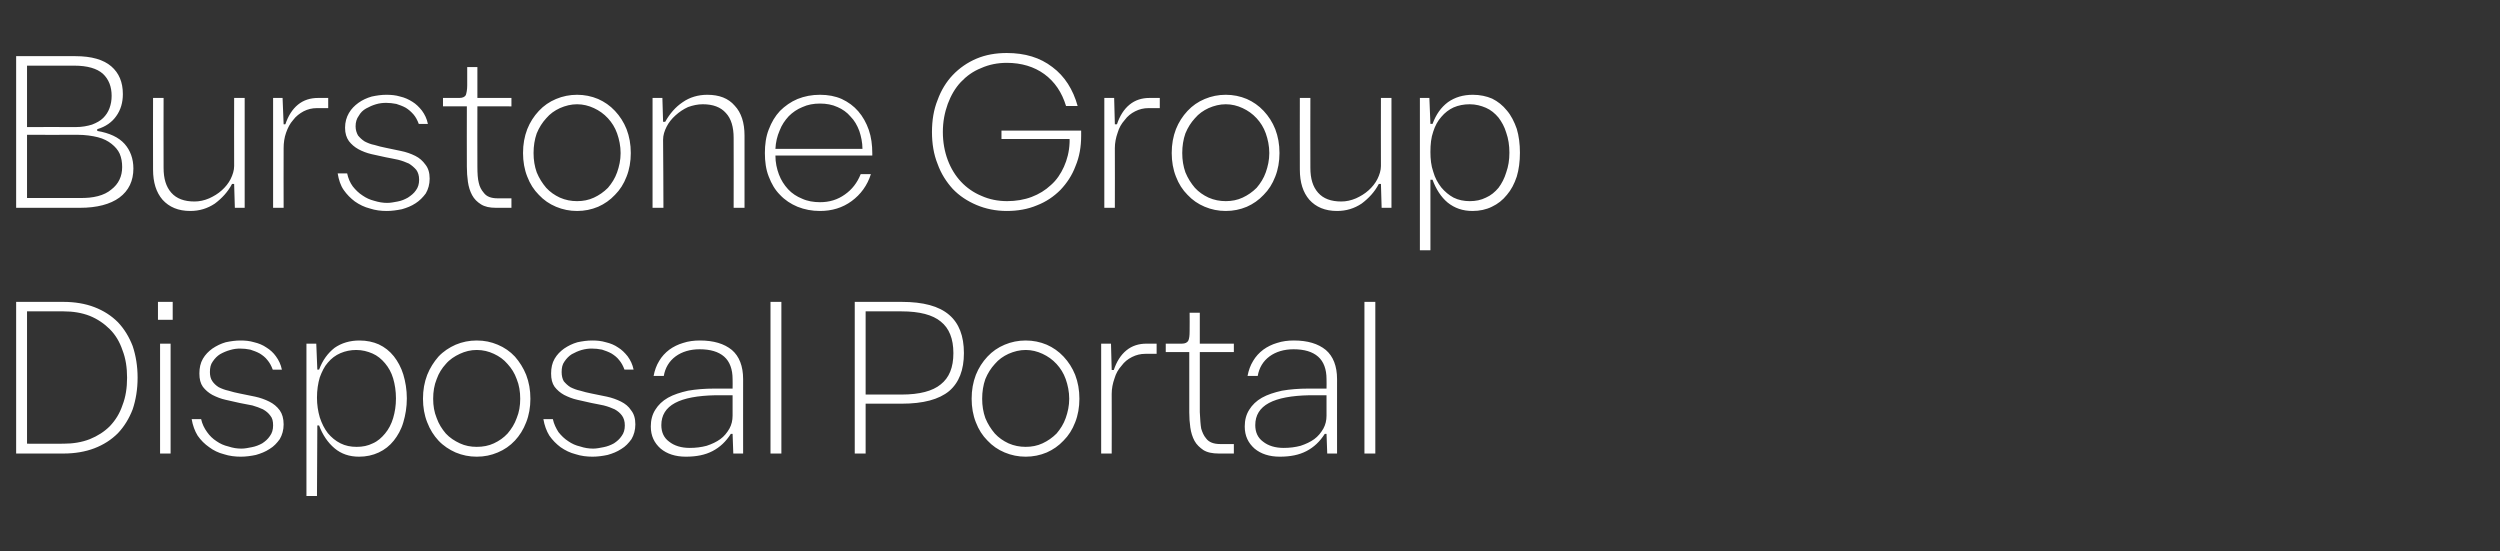
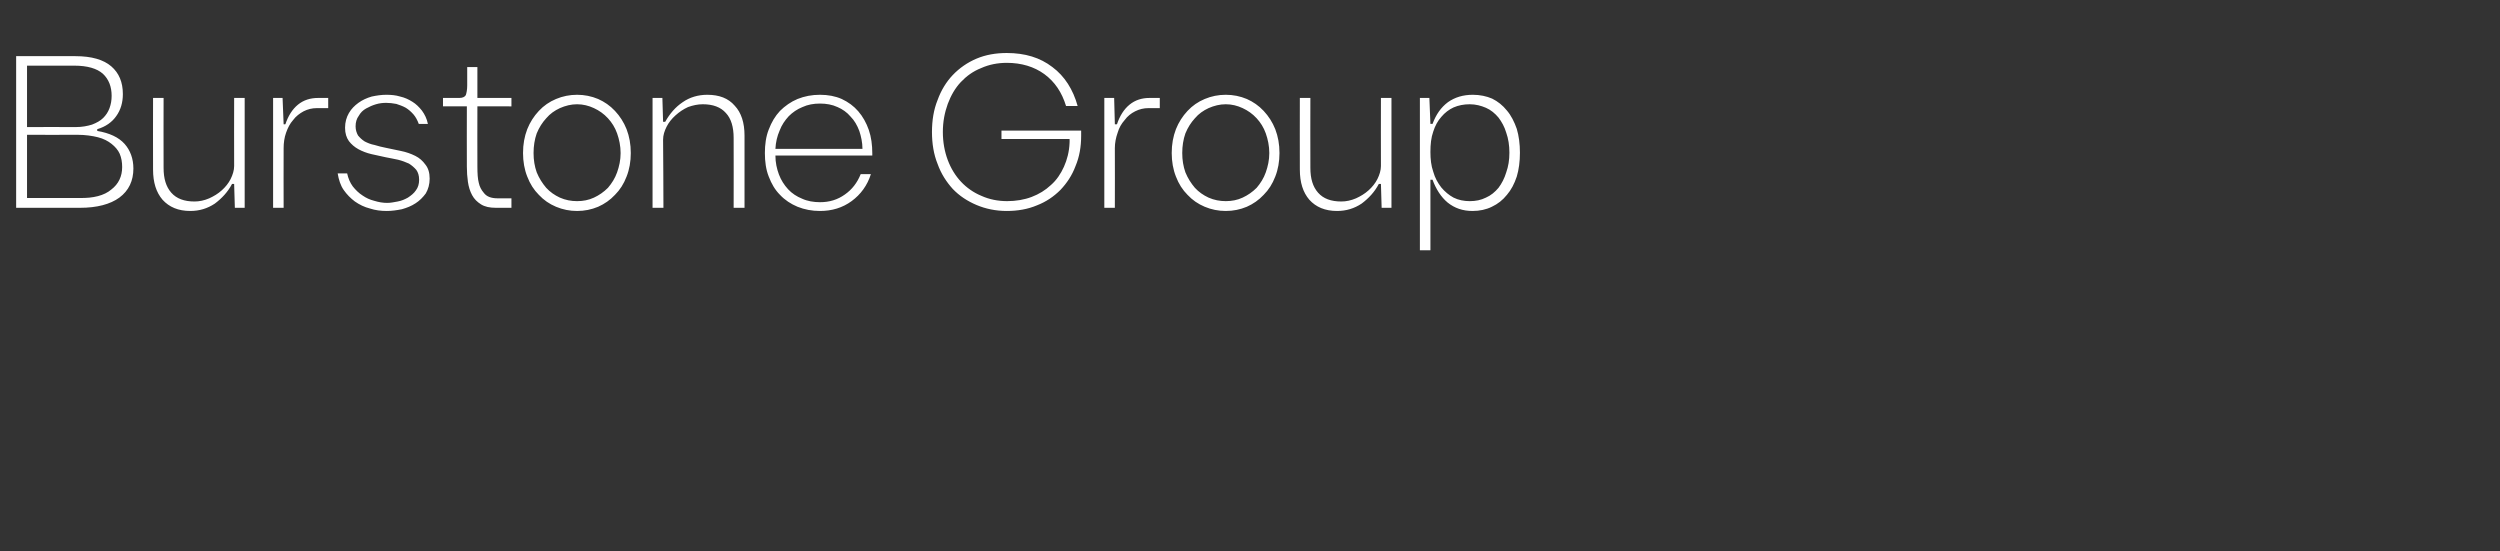
<svg xmlns="http://www.w3.org/2000/svg" version="1.1" width="712.2px" height="157px" viewBox="0 -16 712.2 157" style="top:-16px">
  <rect x="0" y="-16" width="712.2" height="157" fill="#333333" stroke="none" />
  <desc>Burstone Group Disposal Portal</desc>
  <defs />
  <g id="Polygon28764">
-     <path d="m4.6 113.2V70h13.5c3.2 0 6.2.5 8.8 1.5c2.6 1 4.8 2.4 6.7 4.3c1.8 1.9 3.2 4.2 4.2 6.8c.9 2.7 1.4 5.7 1.4 9c0 3.3-.5 6.3-1.4 9c-1 2.6-2.4 4.9-4.2 6.8c-1.9 1.9-4.1 3.3-6.7 4.3c-2.6 1-5.6 1.5-8.8 1.5H4.6zm3.1-2.8s10.36.04 10.4 0c2.7 0 5.2-.4 7.5-1.3c2.2-.9 4.1-2.1 5.7-3.7c1.6-1.7 2.8-3.6 3.6-6c.9-2.3 1.3-4.9 1.3-7.8c0-2.9-.4-5.5-1.3-7.8c-.8-2.4-2-4.4-3.6-6c-1.6-1.6-3.5-2.9-5.7-3.8c-2.3-.9-4.8-1.3-7.5-1.3H7.7v37.7zM45 70h4.2v5.1H45V70zm.6 11.9h3v31.3h-3V81.9zm32.1 7.4c-.4-1.1-.9-2-1.5-2.7c-.6-.8-1.4-1.4-2.2-1.9c-.9-.5-1.8-.8-2.7-1.1c-1-.2-1.9-.3-2.9-.3c-.9 0-1.8.1-2.8.4c-1.1.3-2 .7-2.9 1.2c-.8.5-1.5 1.2-2.1 2.1c-.6.8-.8 1.8-.8 3c0 1 .2 1.9.7 2.6c.4.6 1 1.2 1.8 1.7c.8.4 1.8.8 2.8 1c1 .3 2.1.6 3.2.8c1.4.3 2.9.6 4.4.9c1.4.3 2.8.8 4 1.4c1.2.6 2.2 1.4 3 2.5c.7 1 1.1 2.3 1.1 4c0 1.6-.4 3-1.1 4.2c-.8 1.1-1.7 2.1-2.9 2.8c-1.2.8-2.5 1.3-3.9 1.7c-1.4.3-2.9.5-4.3.5c-1.6 0-3.3-.2-4.8-.7c-1.6-.4-3-1.1-4.2-2c-1.3-.9-2.4-2-3.3-3.3c-.8-1.3-1.4-2.9-1.7-4.7h2.7c.3 1.4.9 2.6 1.7 3.7c.7 1 1.6 1.9 2.7 2.6c1 .7 2.1 1.2 3.4 1.5c1.2.4 2.4.6 3.7.6c.9 0 1.9-.2 2.9-.4c1.1-.2 2.1-.6 3-1.1c.9-.6 1.6-1.2 2.2-2.1c.6-.8.9-1.8.9-3c0-1.2-.2-2.1-.8-2.8c-.5-.7-1.2-1.3-2.1-1.8c-.9-.4-1.9-.8-3-1.1c-1.2-.2-2.4-.5-3.6-.7l-4-.9c-1.4-.3-2.6-.8-3.8-1.4c-1.1-.6-2-1.4-2.7-2.3c-.7-1-1-2.2-1-3.8c0-1.6.3-3 1-4.2c.7-1.2 1.6-2.1 2.7-2.9c1.2-.8 2.4-1.4 3.8-1.8c1.4-.3 2.8-.5 4.2-.5c1.3 0 2.6.1 3.9.5c1.3.3 2.5.8 3.5 1.5c1 .6 2 1.5 2.7 2.5c.8 1.1 1.4 2.3 1.7 3.8h-2.6zm9.6-7.4h2.8l.3 7.4s.5-.04.5 0c1-2.7 2.5-4.7 4.4-6.2c2-1.4 4.4-2.1 7.1-2.1c2.1 0 3.9.4 5.5 1.1c1.7.8 3.1 1.9 4.3 3.4c1.1 1.4 2.1 3.2 2.7 5.2c.6 2 1 4.3 1 6.8c0 2.5-.4 4.8-1 6.8c-.6 2.1-1.6 3.8-2.7 5.2c-1.2 1.5-2.6 2.6-4.3 3.4c-1.7.8-3.6 1.2-5.6 1.2c-2.8 0-5.1-.8-7-2.4c-1.9-1.6-3.4-3.8-4.4-6.5c0 .02-.5 0-.5 0l-.1 20.1h-3V81.9zm14.3 29.4c1.7 0 3.2-.3 4.6-1c1.4-.6 2.5-1.6 3.5-2.8c1-1.2 1.8-2.7 2.3-4.4c.5-1.7.8-3.5.8-5.6c0-2.1-.3-4-.8-5.7c-.5-1.7-1.3-3.1-2.3-4.3c-1-1.2-2.2-2.2-3.6-2.8c-1.4-.6-2.9-1-4.6-1c-1.6 0-3.1.3-4.5.9c-1.4.6-2.6 1.5-3.6 2.7c-1 1.1-1.7 2.6-2.3 4.2c-.5 1.7-.8 3.6-.8 5.8c0 2 .3 3.9.8 5.6c.6 1.8 1.3 3.2 2.3 4.5c1 1.2 2.2 2.2 3.6 2.9c1.4.7 2.9 1 4.6 1zM135.8 81c2.2 0 4.1.4 6 1.2c1.9.8 3.5 1.9 4.9 3.4c1.3 1.5 2.4 3.2 3.2 5.2c.8 2.1 1.2 4.3 1.2 6.8c0 2.4-.4 4.7-1.2 6.7c-.8 2.1-1.9 3.8-3.2 5.2c-1.4 1.5-3 2.6-4.9 3.4c-1.9.8-3.8 1.2-6 1.2c-2.1 0-4.1-.4-6-1.2c-1.8-.8-3.5-1.9-4.9-3.4c-1.3-1.4-2.4-3.1-3.2-5.2c-.8-2-1.2-4.3-1.2-6.7c0-2.5.4-4.7 1.2-6.8c.8-2 1.9-3.7 3.2-5.2c1.4-1.5 3.1-2.6 4.9-3.4c1.9-.8 3.9-1.2 6-1.2zm0 2.7c-1.7 0-3.3.4-4.8 1.1c-1.5.7-2.9 1.6-4 2.9c-1.1 1.2-2 2.6-2.6 4.3c-.7 1.7-1 3.6-1 5.6c0 2 .3 3.8 1 5.5c.6 1.7 1.5 3.1 2.6 4.4c1.1 1.2 2.5 2.1 4 2.8c1.5.7 3.1 1 4.8 1c1.8 0 3.4-.3 4.9-1c1.5-.7 2.8-1.6 3.9-2.8c1.1-1.3 2-2.7 2.6-4.4c.7-1.7 1-3.5 1-5.5c0-2-.3-3.9-1-5.6c-.6-1.7-1.5-3.1-2.6-4.3c-1.1-1.3-2.4-2.2-3.9-2.9c-1.5-.7-3.1-1.1-4.9-1.1zm42.1 5.6c-.4-1.1-.9-2-1.5-2.7c-.6-.8-1.4-1.4-2.2-1.9c-.9-.5-1.8-.8-2.7-1.1c-1-.2-1.9-.3-2.9-.3c-.9 0-1.8.1-2.9.4c-1 .3-1.9.7-2.8 1.2c-.8.5-1.5 1.2-2.1 2.1c-.6.8-.8 1.8-.8 3c0 1 .2 1.9.6 2.6c.5.6 1.1 1.2 1.9 1.7c.8.4 1.8.8 2.8 1c1 .3 2.1.6 3.2.8c1.4.3 2.9.6 4.4.9c1.4.3 2.8.8 4 1.4c1.2.6 2.2 1.4 2.9 2.5c.8 1 1.2 2.3 1.2 4c0 1.6-.4 3-1.1 4.2c-.8 1.1-1.7 2.1-2.9 2.8c-1.2.8-2.5 1.3-3.9 1.7c-1.4.3-2.9.5-4.3.5c-1.6 0-3.3-.2-4.8-.7c-1.6-.4-3-1.1-4.3-2c-1.2-.9-2.3-2-3.2-3.3c-.8-1.3-1.4-2.9-1.7-4.7h2.7c.3 1.4.9 2.6 1.6 3.7c.8 1 1.7 1.9 2.8 2.6c1 .7 2.1 1.2 3.4 1.5c1.2.4 2.4.6 3.7.6c.9 0 1.9-.2 2.9-.4c1.1-.2 2.1-.6 3-1.1c.9-.6 1.6-1.2 2.2-2.1c.6-.8.9-1.8.9-3c0-1.2-.3-2.1-.8-2.8c-.5-.7-1.2-1.3-2.1-1.8c-.9-.4-1.9-.8-3.1-1.1c-1.1-.2-2.3-.5-3.5-.7l-4-.9c-1.4-.3-2.6-.8-3.8-1.4c-1.1-.6-2-1.4-2.7-2.3c-.7-1-1-2.2-1-3.8c0-1.6.3-3 1-4.2c.7-1.2 1.6-2.1 2.7-2.9c1.2-.8 2.4-1.4 3.8-1.8c1.4-.3 2.8-.5 4.2-.5c1.3 0 2.6.1 3.9.5c1.3.3 2.5.8 3.5 1.5c1 .6 1.9 1.5 2.7 2.5c.8 1.1 1.4 2.3 1.7 3.8h-2.6zm30.8 2.7c0-2.8-.8-5-2.4-6.4c-1.6-1.4-3.9-2.1-7-2.1c-2.7 0-5 .7-6.8 2c-1.9 1.4-3 3.3-3.4 5.6h-2.9c.3-1.6.8-3 1.6-4.3c.7-1.2 1.7-2.3 2.9-3.2c1.1-.8 2.5-1.5 3.9-1.9c1.5-.5 3.1-.7 4.8-.7c3.9 0 6.9.9 9.1 2.7c2.1 1.8 3.2 4.6 3.2 8.3c-.02-.04 0 21.2 0 21.2h-2.8l-.2-5.6s-.5.02-.5 0c-1.4 2.2-3.1 3.8-5.2 4.9c-2.1 1.1-4.6 1.6-7.6 1.6c-3 0-5.4-.8-7.2-2.3c-1.8-1.6-2.8-3.6-2.8-6.3c0-1.8.4-3.4 1.3-4.8c.8-1.3 2-2.5 3.6-3.4c1.6-.9 3.5-1.5 5.7-2c2.3-.4 4.8-.6 7.5-.6c.02.02 5.2 0 5.2 0c0 0 .04-2.68 0-2.7zm0 4.6h-4.9c-5 .1-8.9.8-11.5 2.2c-2.6 1.4-3.9 3.5-3.9 6.3c0 2 .7 3.6 2.2 4.7c1.5 1.2 3.5 1.8 5.9 1.8c1.7 0 3.3-.2 4.8-.6c1.5-.5 2.8-1.1 3.9-1.9c1.1-.8 1.9-1.8 2.6-3c.6-1.1.9-2.3.9-3.7v-5.8zM219.5 70h3.1v43.2h-3.1V70zm24 0h13.4c6.1 0 10.6 1.2 13.5 3.7c2.8 2.4 4.2 6 4.2 10.9c0 4.8-1.4 8.4-4.2 10.8c-2.9 2.4-7.4 3.6-13.5 3.6c-.04-.02-10.3 0-10.3 0v14.2h-3.1V70zm13.3 26.4c5.2 0 8.9-1 11.2-2.9c2.4-1.9 3.6-4.8 3.6-8.9c0-4.1-1.2-7.1-3.6-9c-2.3-1.9-6-2.9-11.2-2.9h-10.2v23.7h10.2zM292.2 81c2.1 0 4.1.4 6 1.2c1.8.8 3.4 1.9 4.8 3.4c1.4 1.5 2.5 3.2 3.3 5.2c.8 2.1 1.2 4.3 1.2 6.8c0 2.4-.4 4.7-1.2 6.7c-.8 2.1-1.9 3.8-3.3 5.2c-1.4 1.5-3 2.6-4.8 3.4c-1.9.8-3.9 1.2-6 1.2c-2.1 0-4.1-.4-6-1.2c-1.9-.8-3.5-1.9-4.9-3.4c-1.4-1.4-2.5-3.1-3.3-5.2c-.8-2-1.2-4.3-1.2-6.7c0-2.5.4-4.7 1.2-6.8c.8-2 1.9-3.7 3.3-5.2c1.4-1.5 3-2.6 4.9-3.4c1.9-.8 3.9-1.2 6-1.2zm0 2.7c-1.7 0-3.3.4-4.9 1.1c-1.5.7-2.8 1.6-3.9 2.9c-1.1 1.2-2 2.6-2.7 4.3c-.6 1.7-.9 3.6-.9 5.6c0 2 .3 3.8.9 5.5c.7 1.7 1.6 3.1 2.7 4.4c1.1 1.2 2.4 2.1 3.9 2.8c1.6.7 3.2 1 4.9 1c1.7 0 3.3-.3 4.8-1c1.5-.7 2.8-1.6 4-2.8c1.1-1.3 2-2.7 2.6-4.4c.6-1.7 1-3.5 1-5.5c0-2-.4-3.9-1-5.6c-.6-1.7-1.5-3.1-2.6-4.3c-1.2-1.3-2.5-2.2-4-2.9c-1.5-.7-3.1-1.1-4.8-1.1zm37.3 1.1s-3.22.02-3.2 0c-1.4 0-2.6.3-3.8.9c-1.2.6-2.2 1.4-3 2.5c-.9 1-1.6 2.2-2 3.6c-.5 1.4-.8 2.9-.8 4.4c.04.02 0 17 0 17h-3V81.9h2.8l.2 7.5s.58.04.6 0c.8-2.4 2-4.3 3.6-5.6c1.6-1.3 3.5-1.9 5.7-1.9c.04-.02 2.9 0 2.9 0v2.9zm22-.5h-9.7s.02 17.08 0 17.1c.1 2 .2 3.6.4 4.7c.3 1 .7 2 1.4 2.8c.8 1.1 2.2 1.6 4 1.6h3.9v2.7h-4.3c-1.8 0-3.3-.3-4.4-1c-1-.7-1.9-1.5-2.5-2.6c-.6-1.1-1-2.4-1.2-3.8c-.2-1.4-.3-2.8-.3-4.3c.02 0 0-17.2 0-17.2h-6.7v-2.4s4.62-.02 4.6 0c.9 0 1.5-.3 1.8-.8c.3-.6.4-1.5.4-2.8c.04-.02 0-5.2 0-5.2h2.9v8.8h9.7v2.4zm26.4 7.7c0-2.8-.8-5-2.4-6.4c-1.6-1.4-3.9-2.1-7-2.1c-2.7 0-5 .7-6.8 2c-1.9 1.4-3 3.3-3.4 5.6h-2.9c.3-1.6.8-3 1.6-4.3c.7-1.2 1.7-2.3 2.9-3.2c1.1-.8 2.5-1.5 3.9-1.9c1.5-.5 3.1-.7 4.8-.7c3.9 0 6.9.9 9.1 2.7c2.1 1.8 3.2 4.6 3.2 8.3c-.02-.04 0 21.2 0 21.2h-2.8l-.2-5.6s-.5.02-.5 0c-1.4 2.2-3.1 3.8-5.2 4.9c-2.1 1.1-4.6 1.6-7.6 1.6c-3 0-5.4-.8-7.2-2.3c-1.8-1.6-2.8-3.6-2.8-6.3c0-1.8.4-3.4 1.3-4.8c.8-1.3 2-2.5 3.6-3.4c1.6-.9 3.5-1.5 5.7-2c2.3-.4 4.8-.6 7.5-.6c.02.02 5.2 0 5.2 0c0 0 .04-2.68 0-2.7zm0 4.6H373c-5 .1-8.9.8-11.5 2.2c-2.6 1.4-3.9 3.5-3.9 6.3c0 2 .7 3.6 2.2 4.7c1.5 1.2 3.5 1.8 5.9 1.8c1.7 0 3.3-.2 4.8-.6c1.5-.5 2.8-1.1 3.9-1.9c1.1-.8 1.9-1.8 2.6-3c.6-1.1.9-2.3.9-3.7v-5.8zM388.7 70h3.1v43.2h-3.1V70z" stroke="none" fill="#fff" />
-   </g>
+     </g>
  <g id="Polygon28763">
    <path d="m4.6 43.2V0h16.9c4.6 0 8 1 10.2 2.9c2.2 1.9 3.3 4.5 3.3 7.9c0 2.4-.6 4.5-1.9 6.3c-1.2 1.7-3 3-5.4 3.7v.5c3.5.6 6.1 1.8 7.8 3.7c1.6 1.8 2.5 4.2 2.5 7c0 3.5-1.3 6.3-4 8.3c-2.6 1.9-6.4 2.9-11.2 2.9H4.6zm17-23c1.8 0 3.3-.3 4.6-.7c1.3-.5 2.4-1.1 3.2-1.9c.8-.8 1.4-1.7 1.8-2.8c.4-1.1.6-2.2.6-3.5c0-2.6-.8-4.7-2.5-6.3c-1.7-1.5-4.4-2.3-8.2-2.3H7.7v17.5s13.9-.04 13.9 0zm1 20.2c4 .1 7.1-.7 9.1-2.4c2.1-1.6 3.1-3.8 3.1-6.4c0-1.4-.2-2.6-.7-3.8c-.5-1.1-1.3-2-2.3-2.8c-1-.8-2.3-1.5-3.9-1.9c-1.6-.4-3.6-.7-5.8-.7c-.02.04-14.4 0-14.4 0v18s14.86.04 14.9 0zm43.5-4c-1.2 2.3-2.9 4.1-4.9 5.6c-2.1 1.4-4.4 2.1-7 2.1c-3.4 0-6-1.1-7.9-3.2c-1.8-2.1-2.7-4.9-2.7-8.6c-.04.04 0-20.4 0-20.4h3s-.04 19.9 0 19.9c0 3.1.7 5.4 2.2 7.1c1.5 1.7 3.7 2.5 6.6 2.5c1.4 0 2.8-.3 4.2-.9c1.3-.6 2.5-1.3 3.6-2.3c1-.9 1.9-2 2.5-3.2c.6-1.2 1-2.5 1-3.7c-.04-.04 0-19.4 0-19.4h3v31.3h-2.8l-.2-6.8s-.64.02-.6 0zm27.4-21.6s-3.2.02-3.2 0c-1.4 0-2.6.3-3.8.9c-1.1.6-2.2 1.4-3 2.5c-.9 1-1.5 2.2-2 3.6c-.5 1.4-.7 2.9-.7 4.4c-.04.02 0 17 0 17h-3V11.9h2.7l.3 7.5s.5.04.5 0c.8-2.4 2-4.3 3.6-5.6c1.6-1.3 3.5-1.9 5.8-1.9c-.04-.02 2.8 0 2.8 0v2.9zm25.8 4.5c-.4-1.1-.9-2-1.5-2.7c-.7-.8-1.4-1.4-2.2-1.9c-.9-.5-1.8-.8-2.7-1.1c-1-.2-2-.3-2.9-.3c-.9 0-1.9.1-2.9.4c-1 .3-1.9.7-2.8 1.2c-.9.5-1.6 1.2-2.1 2.1c-.6.8-.9 1.8-.9 3c0 1 .3 1.9.7 2.6c.5.6 1.1 1.2 1.9 1.7c.8.4 1.7.8 2.8 1c1 .3 2.1.6 3.2.8l4.3.9c1.5.3 2.9.8 4.1 1.4c1.2.6 2.1 1.4 2.9 2.5c.8 1 1.2 2.3 1.2 4c0 1.6-.4 3-1.1 4.2c-.8 1.1-1.8 2.1-2.9 2.8c-1.2.8-2.5 1.3-3.9 1.7c-1.5.3-2.9.5-4.3.5c-1.7 0-3.3-.2-4.8-.7c-1.6-.4-3-1.1-4.3-2c-1.2-.9-2.3-2-3.2-3.3c-.9-1.3-1.4-2.9-1.7-4.7h2.7c.3 1.4.8 2.6 1.6 3.7c.8 1 1.7 1.9 2.8 2.6c1 .7 2.1 1.2 3.3 1.5c1.3.4 2.5.6 3.7.6c1 0 1.9-.2 3-.4c1.1-.2 2-.6 2.9-1.1c.9-.6 1.7-1.2 2.3-2.1c.6-.8.9-1.8.9-3c0-1.2-.3-2.1-.8-2.8c-.6-.7-1.3-1.3-2.1-1.8c-.9-.4-1.9-.8-3.1-1.1c-1.1-.2-2.3-.5-3.5-.7c-1.3-.3-2.7-.6-4.1-.9c-1.3-.3-2.6-.8-3.7-1.4c-1.1-.6-2-1.4-2.7-2.3c-.7-1-1.1-2.2-1.1-3.8c0-1.6.4-3 1.1-4.2c.7-1.2 1.6-2.1 2.7-2.9c1.1-.8 2.4-1.4 3.8-1.8c1.4-.3 2.8-.5 4.1-.5c1.4 0 2.7.1 4 .5c1.3.3 2.4.8 3.5 1.5c1 .6 1.9 1.5 2.7 2.5c.8 1.1 1.4 2.3 1.7 3.8h-2.6zm26.4-5H136s-.04 17.08 0 17.1c0 2 .1 3.6.4 4.7c.2 1 .7 2 1.4 2.8c.8 1.1 2.1 1.6 4 1.6h3.9v2.7h-4.4c-1.8 0-3.2-.3-4.3-1c-1.1-.7-1.9-1.5-2.5-2.6c-.6-1.1-1-2.4-1.2-3.8c-.2-1.4-.3-2.8-.3-4.3c-.04 0 0-17.2 0-17.2h-6.8v-2.4s4.66-.02 4.7 0c.9 0 1.5-.3 1.8-.8c.2-.6.4-1.5.4-2.8c-.02-.02 0-5.2 0-5.2h2.9v8.8h9.7v2.4zm18.7-3.3c2.1 0 4.1.4 6 1.2c1.8.8 3.4 1.9 4.8 3.4c1.4 1.5 2.5 3.2 3.3 5.2c.8 2.1 1.2 4.3 1.2 6.8c0 2.4-.4 4.7-1.2 6.7c-.8 2.1-1.9 3.8-3.3 5.2c-1.4 1.5-3 2.6-4.8 3.4c-1.9.8-3.9 1.2-6 1.2c-2.1 0-4.1-.4-6-1.2c-1.9-.8-3.5-1.9-4.9-3.4c-1.4-1.4-2.5-3.1-3.3-5.2c-.8-2-1.2-4.3-1.2-6.7c0-2.5.4-4.7 1.2-6.8c.8-2 1.9-3.7 3.3-5.2c1.4-1.5 3-2.6 4.9-3.4c1.9-.8 3.9-1.2 6-1.2zm0 2.7c-1.7 0-3.3.4-4.9 1.1c-1.5.7-2.8 1.6-3.9 2.9c-1.1 1.2-2 2.6-2.7 4.3c-.6 1.7-.9 3.6-.9 5.6c0 2 .3 3.8.9 5.5c.7 1.7 1.6 3.1 2.7 4.4c1.1 1.2 2.4 2.1 3.9 2.8c1.6.7 3.2 1 4.9 1c1.7 0 3.3-.3 4.8-1c1.5-.7 2.8-1.6 4-2.8c1.1-1.3 2-2.7 2.6-4.4c.6-1.7 1-3.5 1-5.5c0-2-.4-3.9-1-5.6c-.6-1.7-1.5-3.1-2.6-4.3c-1.2-1.3-2.5-2.2-4-2.9c-1.5-.7-3.1-1.1-4.8-1.1zm25.1 5c1.3-2.3 2.9-4.2 5-5.6c2-1.4 4.4-2.1 7-2.1c3.4 0 6 1 7.8 3.1c1.9 2 2.8 4.9 2.8 8.5v20.6H209s.04-19.92 0-19.9c0-3.1-.7-5.5-2.2-7.1c-1.5-1.7-3.7-2.5-6.6-2.5c-1.4 0-2.8.3-4.2.8c-1.3.6-2.5 1.4-3.6 2.4c-1 .9-1.9 2-2.5 3.2c-.6 1.2-1 2.4-1 3.7c.04.02.1 19.4.1 19.4h-3.1V11.9h2.8l.2 6.8s.58.02.6 0zm58.6 14.9c-1 3.2-2.9 5.8-5.5 7.7c-2.6 1.9-5.6 2.8-9 2.8c-2.3 0-4.4-.4-6.4-1.2c-1.9-.8-3.6-1.9-5-3.4c-1.4-1.4-2.4-3.1-3.2-5.2c-.8-2-1.1-4.3-1.1-6.7c0-2.4.3-4.7 1.1-6.7c.8-2.1 1.8-3.8 3.2-5.3c1.4-1.4 3.1-2.6 5-3.4c2-.8 4.1-1.2 6.4-1.2c2.3 0 4.4.4 6.2 1.2c1.9.9 3.4 2 4.7 3.5c1.3 1.5 2.3 3.3 3 5.3c.7 2 1 4.3 1 6.7c.02.02 0 .6 0 .6c0 0-27.64.02-27.6 0c0 2 .4 3.8 1 5.4c.6 1.6 1.5 3 2.6 4.2c1.1 1.2 2.5 2.1 4 2.7c1.5.7 3.3 1 5.1 1c2.7 0 5-.7 7.1-2.2c2-1.4 3.5-3.3 4.5-5.8h2.9zm-2.4-7.2c0-1.8-.4-3.6-.9-5.1c-.6-1.6-1.4-3-2.5-4.1c-1-1.2-2.3-2.1-3.7-2.7c-1.5-.7-3.2-1-5-1c-1.8 0-3.5.3-5 1c-1.5.6-2.8 1.5-3.9 2.6c-1.1 1.2-2 2.5-2.6 4.1c-.7 1.6-1.1 3.3-1.2 5.2h24.8zm58-12.2c-1.2-3.9-3.2-6.9-6.2-9.1c-2.9-2.1-6.5-3.2-10.7-3.2c-2.6 0-5.1.5-7.3 1.5c-2.3.9-4.2 2.3-5.8 4c-1.6 1.7-2.8 3.8-3.7 6.2c-.9 2.5-1.4 5.1-1.4 8c0 2.9.5 5.6 1.4 8c.9 2.4 2.2 4.5 3.8 6.2c1.6 1.7 3.6 3.1 5.8 4c2.2 1 4.7 1.5 7.3 1.5c2.5 0 4.9-.4 7-1.2c2.1-.8 3.9-1.9 5.5-3.4c1.6-1.4 2.8-3.2 3.7-5.2c.9-2 1.5-4.3 1.6-6.8c.04.02 0-1.1 0-1.1h-19.4v-2.4H308s-.02 1.48 0 1.5c0 3.1-.5 6-1.6 8.6c-1 2.7-2.5 4.9-4.3 6.8c-1.9 1.9-4.1 3.4-6.7 4.4c-2.6 1.1-5.5 1.6-8.6 1.6c-3.1 0-6-.6-8.6-1.7c-2.6-1.1-4.9-2.6-6.8-4.6c-1.8-2-3.3-4.3-4.3-7.1c-1.1-2.7-1.6-5.8-1.6-9.1c0-3.3.5-6.4 1.6-9.1c1-2.8 2.5-5.2 4.3-7.1c1.9-2 4.2-3.6 6.8-4.7c2.6-1.1 5.5-1.6 8.6-1.6c5.2 0 9.5 1.3 13 4c3.5 2.6 5.9 6.4 7.2 11.1h-3.3zm26.7.6s-3.22.02-3.2 0c-1.4 0-2.6.3-3.8.9c-1.2.6-2.2 1.4-3 2.5c-.9 1-1.6 2.2-2 3.6c-.5 1.4-.8 2.9-.8 4.4c.04.02 0 17 0 17h-3V11.9h2.8l.2 7.5s.58.04.6 0c.8-2.4 2-4.3 3.6-5.6c1.6-1.3 3.5-1.9 5.7-1.9c.04-.02 2.9 0 2.9 0v2.9zm18.8-3.8c2.1 0 4.1.4 6 1.2c1.8.8 3.4 1.9 4.8 3.4c1.4 1.5 2.5 3.2 3.3 5.2c.8 2.1 1.2 4.3 1.2 6.8c0 2.4-.4 4.7-1.2 6.7c-.8 2.1-1.9 3.8-3.3 5.2c-1.4 1.5-3 2.6-4.8 3.4c-1.9.8-3.9 1.2-6 1.2c-2.1 0-4.1-.4-6-1.2c-1.9-.8-3.5-1.9-4.9-3.4c-1.4-1.4-2.5-3.1-3.3-5.2c-.8-2-1.2-4.3-1.2-6.7c0-2.5.4-4.7 1.2-6.8c.8-2 1.9-3.7 3.3-5.2c1.4-1.5 3-2.6 4.9-3.4c1.9-.8 3.9-1.2 6-1.2zm0 2.7c-1.7 0-3.3.4-4.9 1.1c-1.5.7-2.8 1.6-3.9 2.9c-1.1 1.2-2 2.6-2.7 4.3c-.6 1.7-.9 3.6-.9 5.6c0 2 .3 3.8.9 5.5c.7 1.7 1.6 3.1 2.7 4.4c1.1 1.2 2.4 2.1 3.9 2.8c1.6.7 3.2 1 4.9 1c1.7 0 3.3-.3 4.8-1c1.5-.7 2.8-1.6 4-2.8c1.1-1.3 2-2.7 2.6-4.4c.6-1.7 1-3.5 1-5.5c0-2-.4-3.9-1-5.6c-.6-1.7-1.5-3.1-2.6-4.3c-1.2-1.3-2.5-2.2-4-2.9c-1.5-.7-3.1-1.1-4.8-1.1zm43.6 22.7c-1.2 2.3-2.9 4.1-4.9 5.6c-2.1 1.4-4.4 2.1-7 2.1c-3.4 0-6-1.1-7.9-3.2c-1.8-2.1-2.7-4.9-2.7-8.6c-.04.04 0-20.4 0-20.4h3s-.04 19.9 0 19.9c0 3.1.7 5.4 2.2 7.1c1.5 1.7 3.7 2.5 6.6 2.5c1.4 0 2.8-.3 4.2-.9c1.3-.6 2.5-1.3 3.6-2.3c1-.9 1.9-2 2.5-3.2c.6-1.2 1-2.5 1-3.7c-.04-.04 0-19.4 0-19.4h3v31.3h-2.8l-.2-6.8s-.64.02-.6 0zm11.7-24.5h2.7l.3 7.4s.56-.04.6 0c1-2.7 2.4-4.7 4.4-6.2c2-1.4 4.3-2.1 7.1-2.1c2 0 3.9.4 5.5 1.1c1.6.8 3 1.9 4.2 3.4c1.2 1.4 2.1 3.2 2.8 5.2c.6 2 .9 4.3.9 6.8c0 2.5-.3 4.8-.9 6.8c-.7 2.1-1.6 3.8-2.8 5.2c-1.2 1.5-2.6 2.6-4.3 3.4c-1.6.8-3.5 1.2-5.5 1.2c-2.8 0-5.1-.8-7.1-2.4c-1.9-1.6-3.3-3.8-4.3-6.5c-.04.02-.6 0-.6 0v20.1h-3V11.9zm14.2 29.4c1.7 0 3.2-.3 4.6-1c1.4-.6 2.6-1.6 3.6-2.8c.9-1.2 1.7-2.7 2.2-4.4c.6-1.7.9-3.5.9-5.6c0-2.1-.3-4-.9-5.7c-.5-1.7-1.3-3.1-2.2-4.3c-1-1.2-2.2-2.2-3.6-2.8c-1.4-.6-2.9-1-4.6-1c-1.7 0-3.2.3-4.6.9c-1.3.6-2.5 1.5-3.5 2.7c-1 1.1-1.8 2.6-2.3 4.2c-.6 1.7-.8 3.6-.8 5.8c0 2 .2 3.9.8 5.6c.5 1.8 1.3 3.2 2.3 4.5c1 1.2 2.2 2.2 3.5 2.9c1.4.7 3 1 4.6 1z" stroke="none" fill="#fff" />
  </g>
</svg>